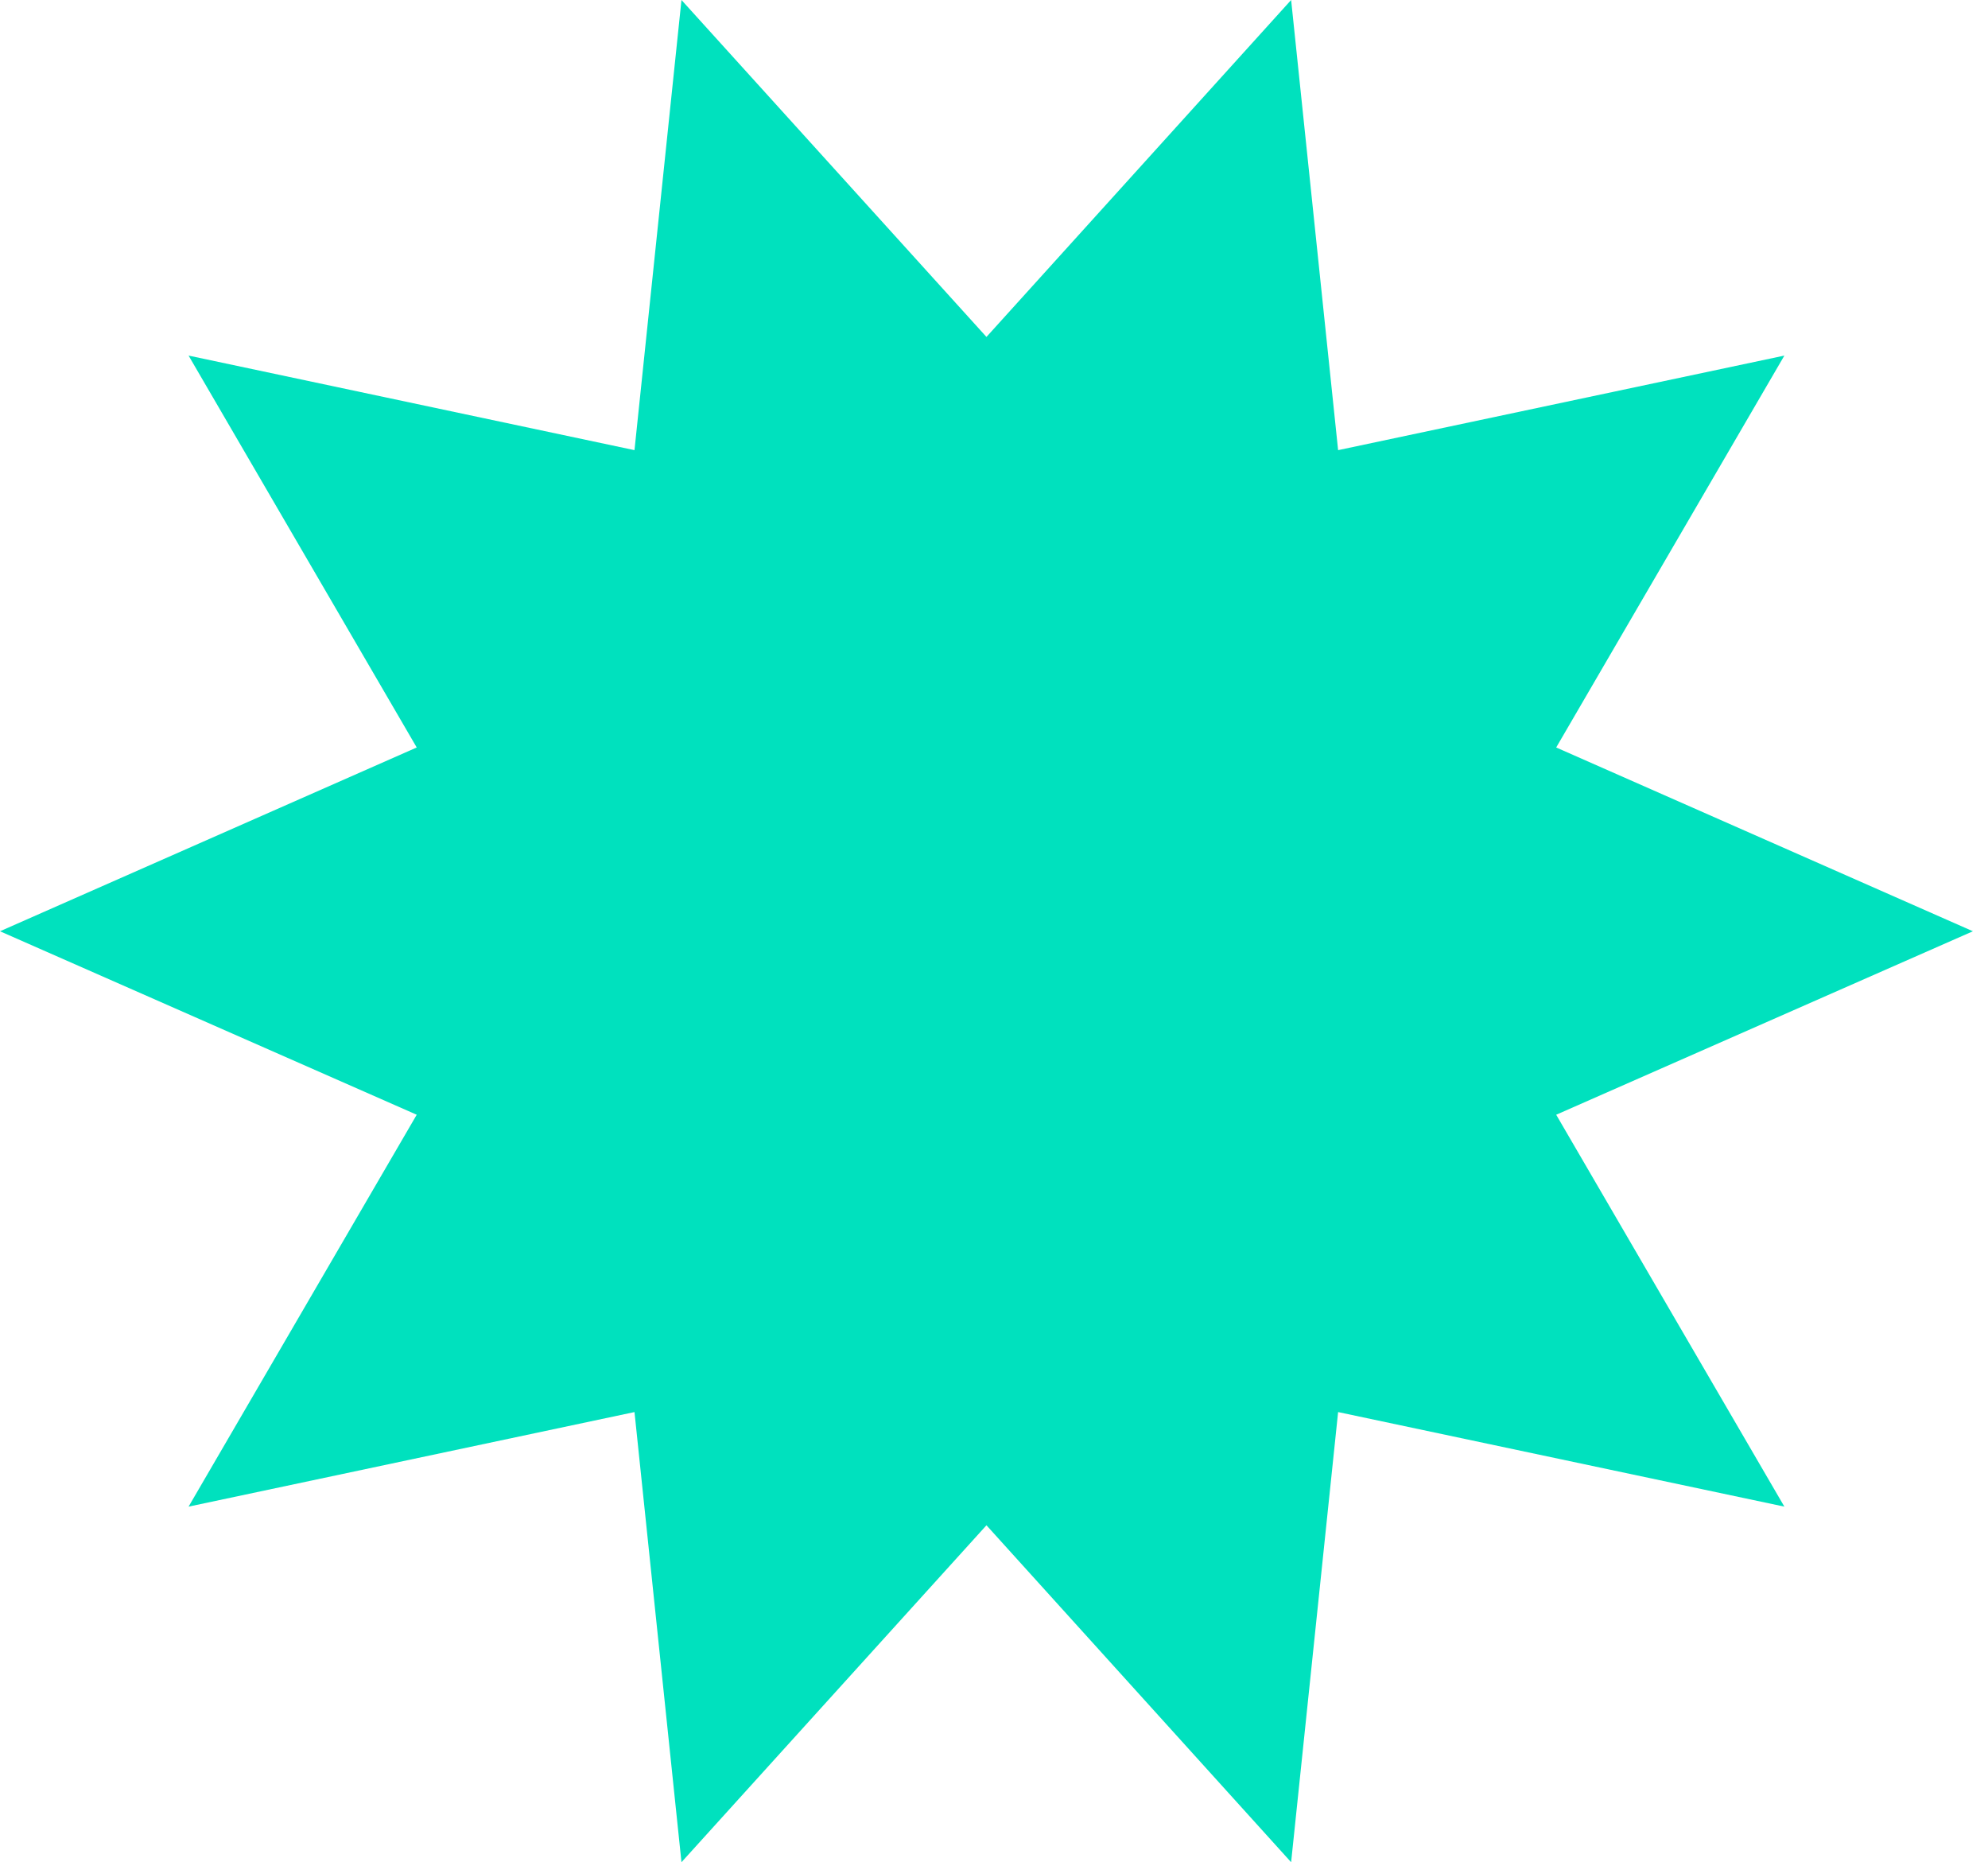
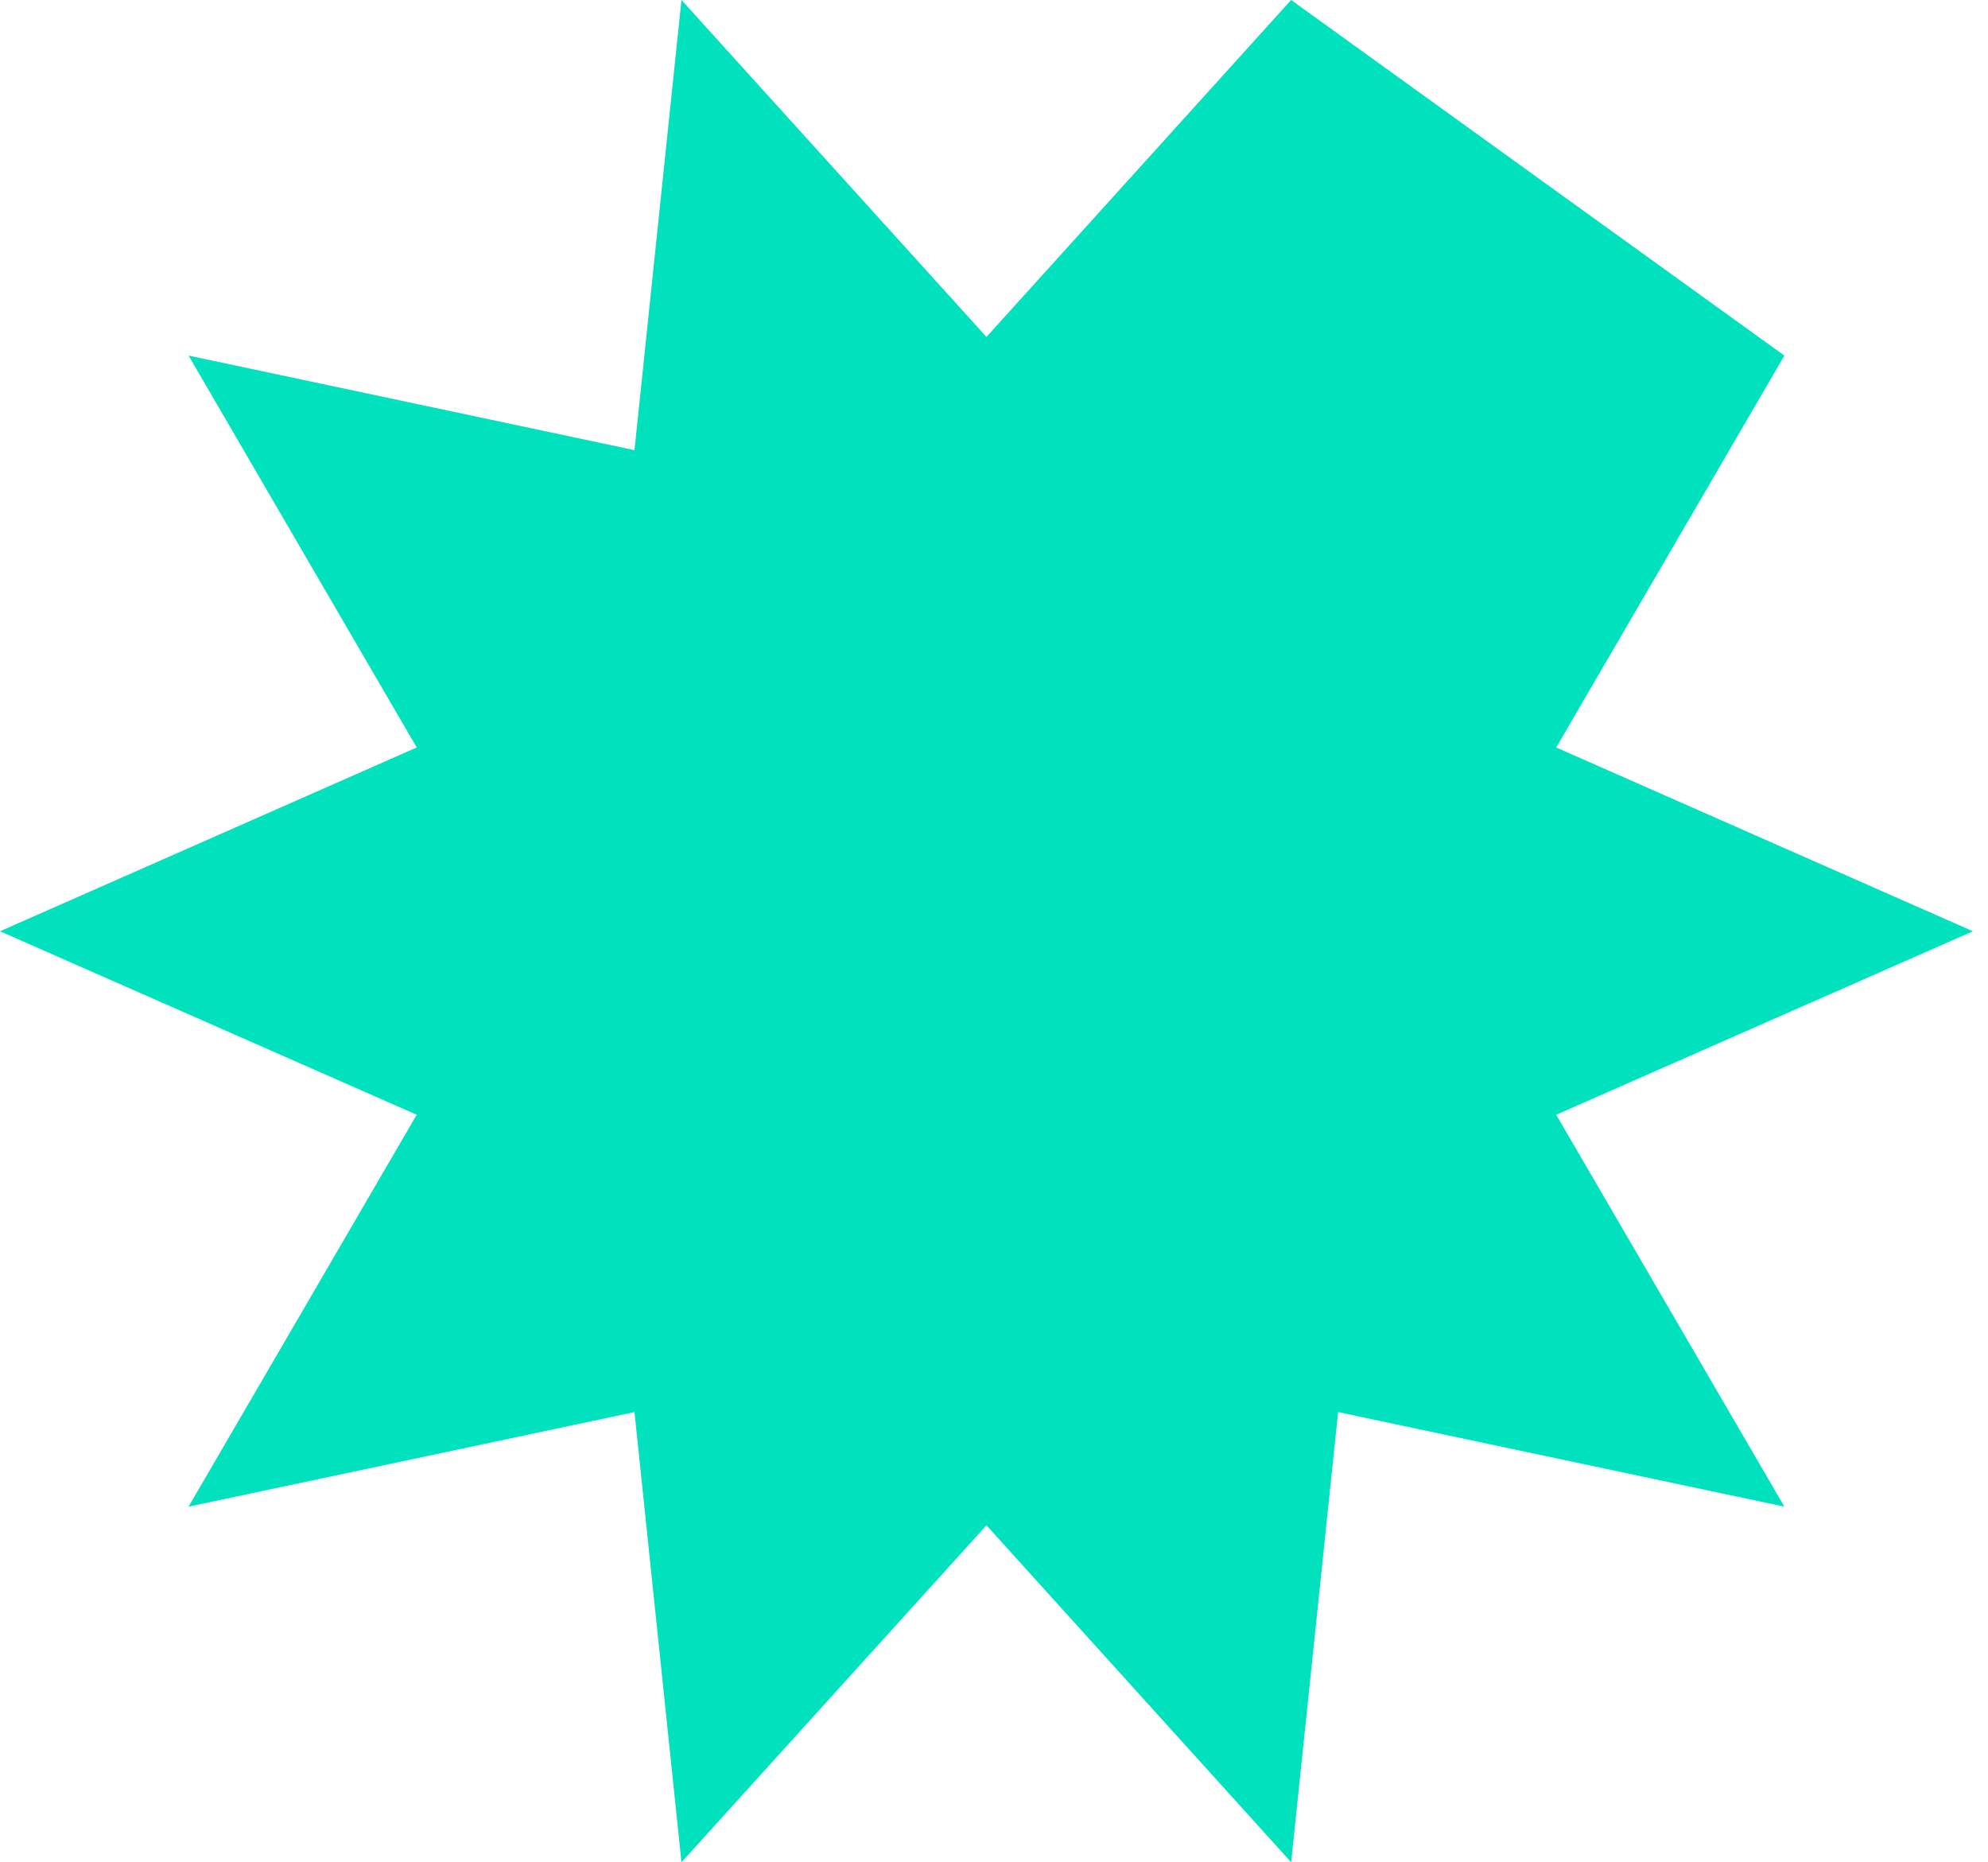
<svg xmlns="http://www.w3.org/2000/svg" width="63" height="59" viewBox="0 0 63 59" fill="none">
-   <path id="Vector" d="M62.522 29.505L49.316 35.318L56.547 47.734L42.405 44.738L40.916 59L31.261 48.325L21.596 59L20.107 44.738L5.976 47.734L13.206 35.318L0 29.505L13.206 23.682L5.976 11.266L20.107 14.262L21.596 0L31.261 10.675L40.916 0L42.405 14.262L56.547 11.266L49.316 23.682L62.522 29.505Z" fill="#00E1BE" />
+   <path id="Vector" d="M62.522 29.505L49.316 35.318L56.547 47.734L42.405 44.738L40.916 59L31.261 48.325L21.596 59L20.107 44.738L5.976 47.734L13.206 35.318L0 29.505L13.206 23.682L5.976 11.266L20.107 14.262L21.596 0L31.261 10.675L40.916 0L56.547 11.266L49.316 23.682L62.522 29.505Z" fill="#00E1BE" />
</svg>